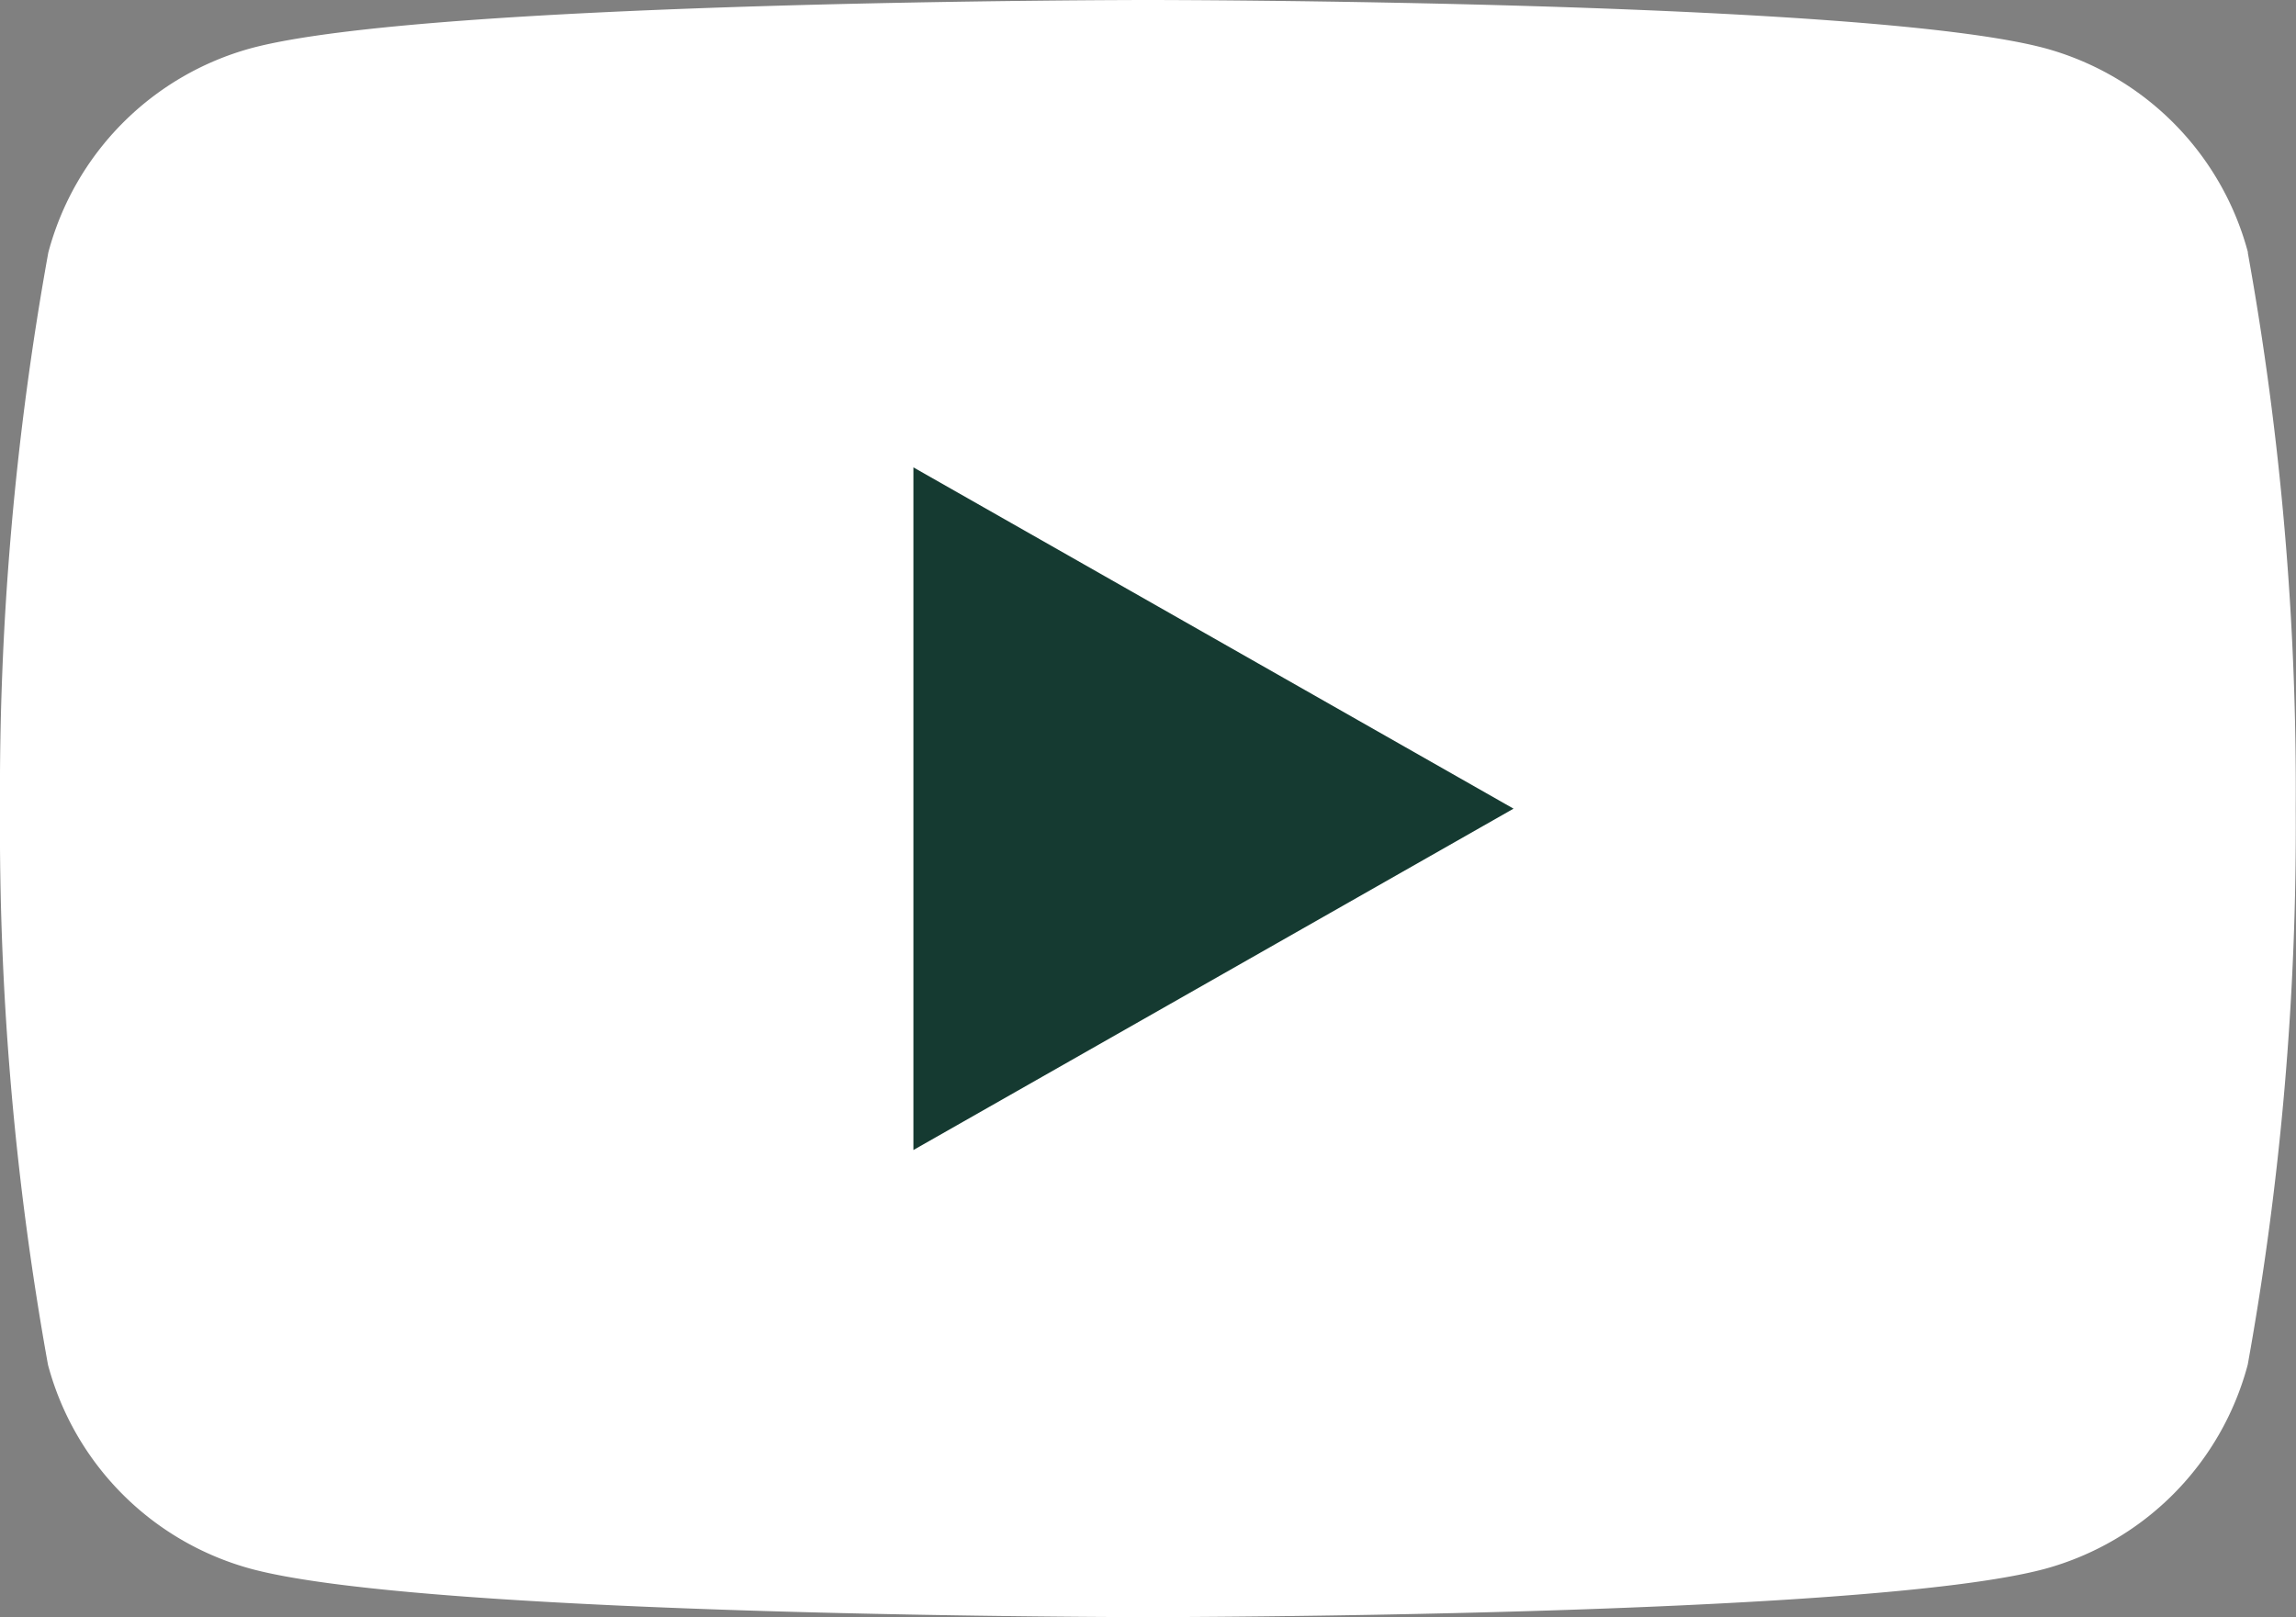
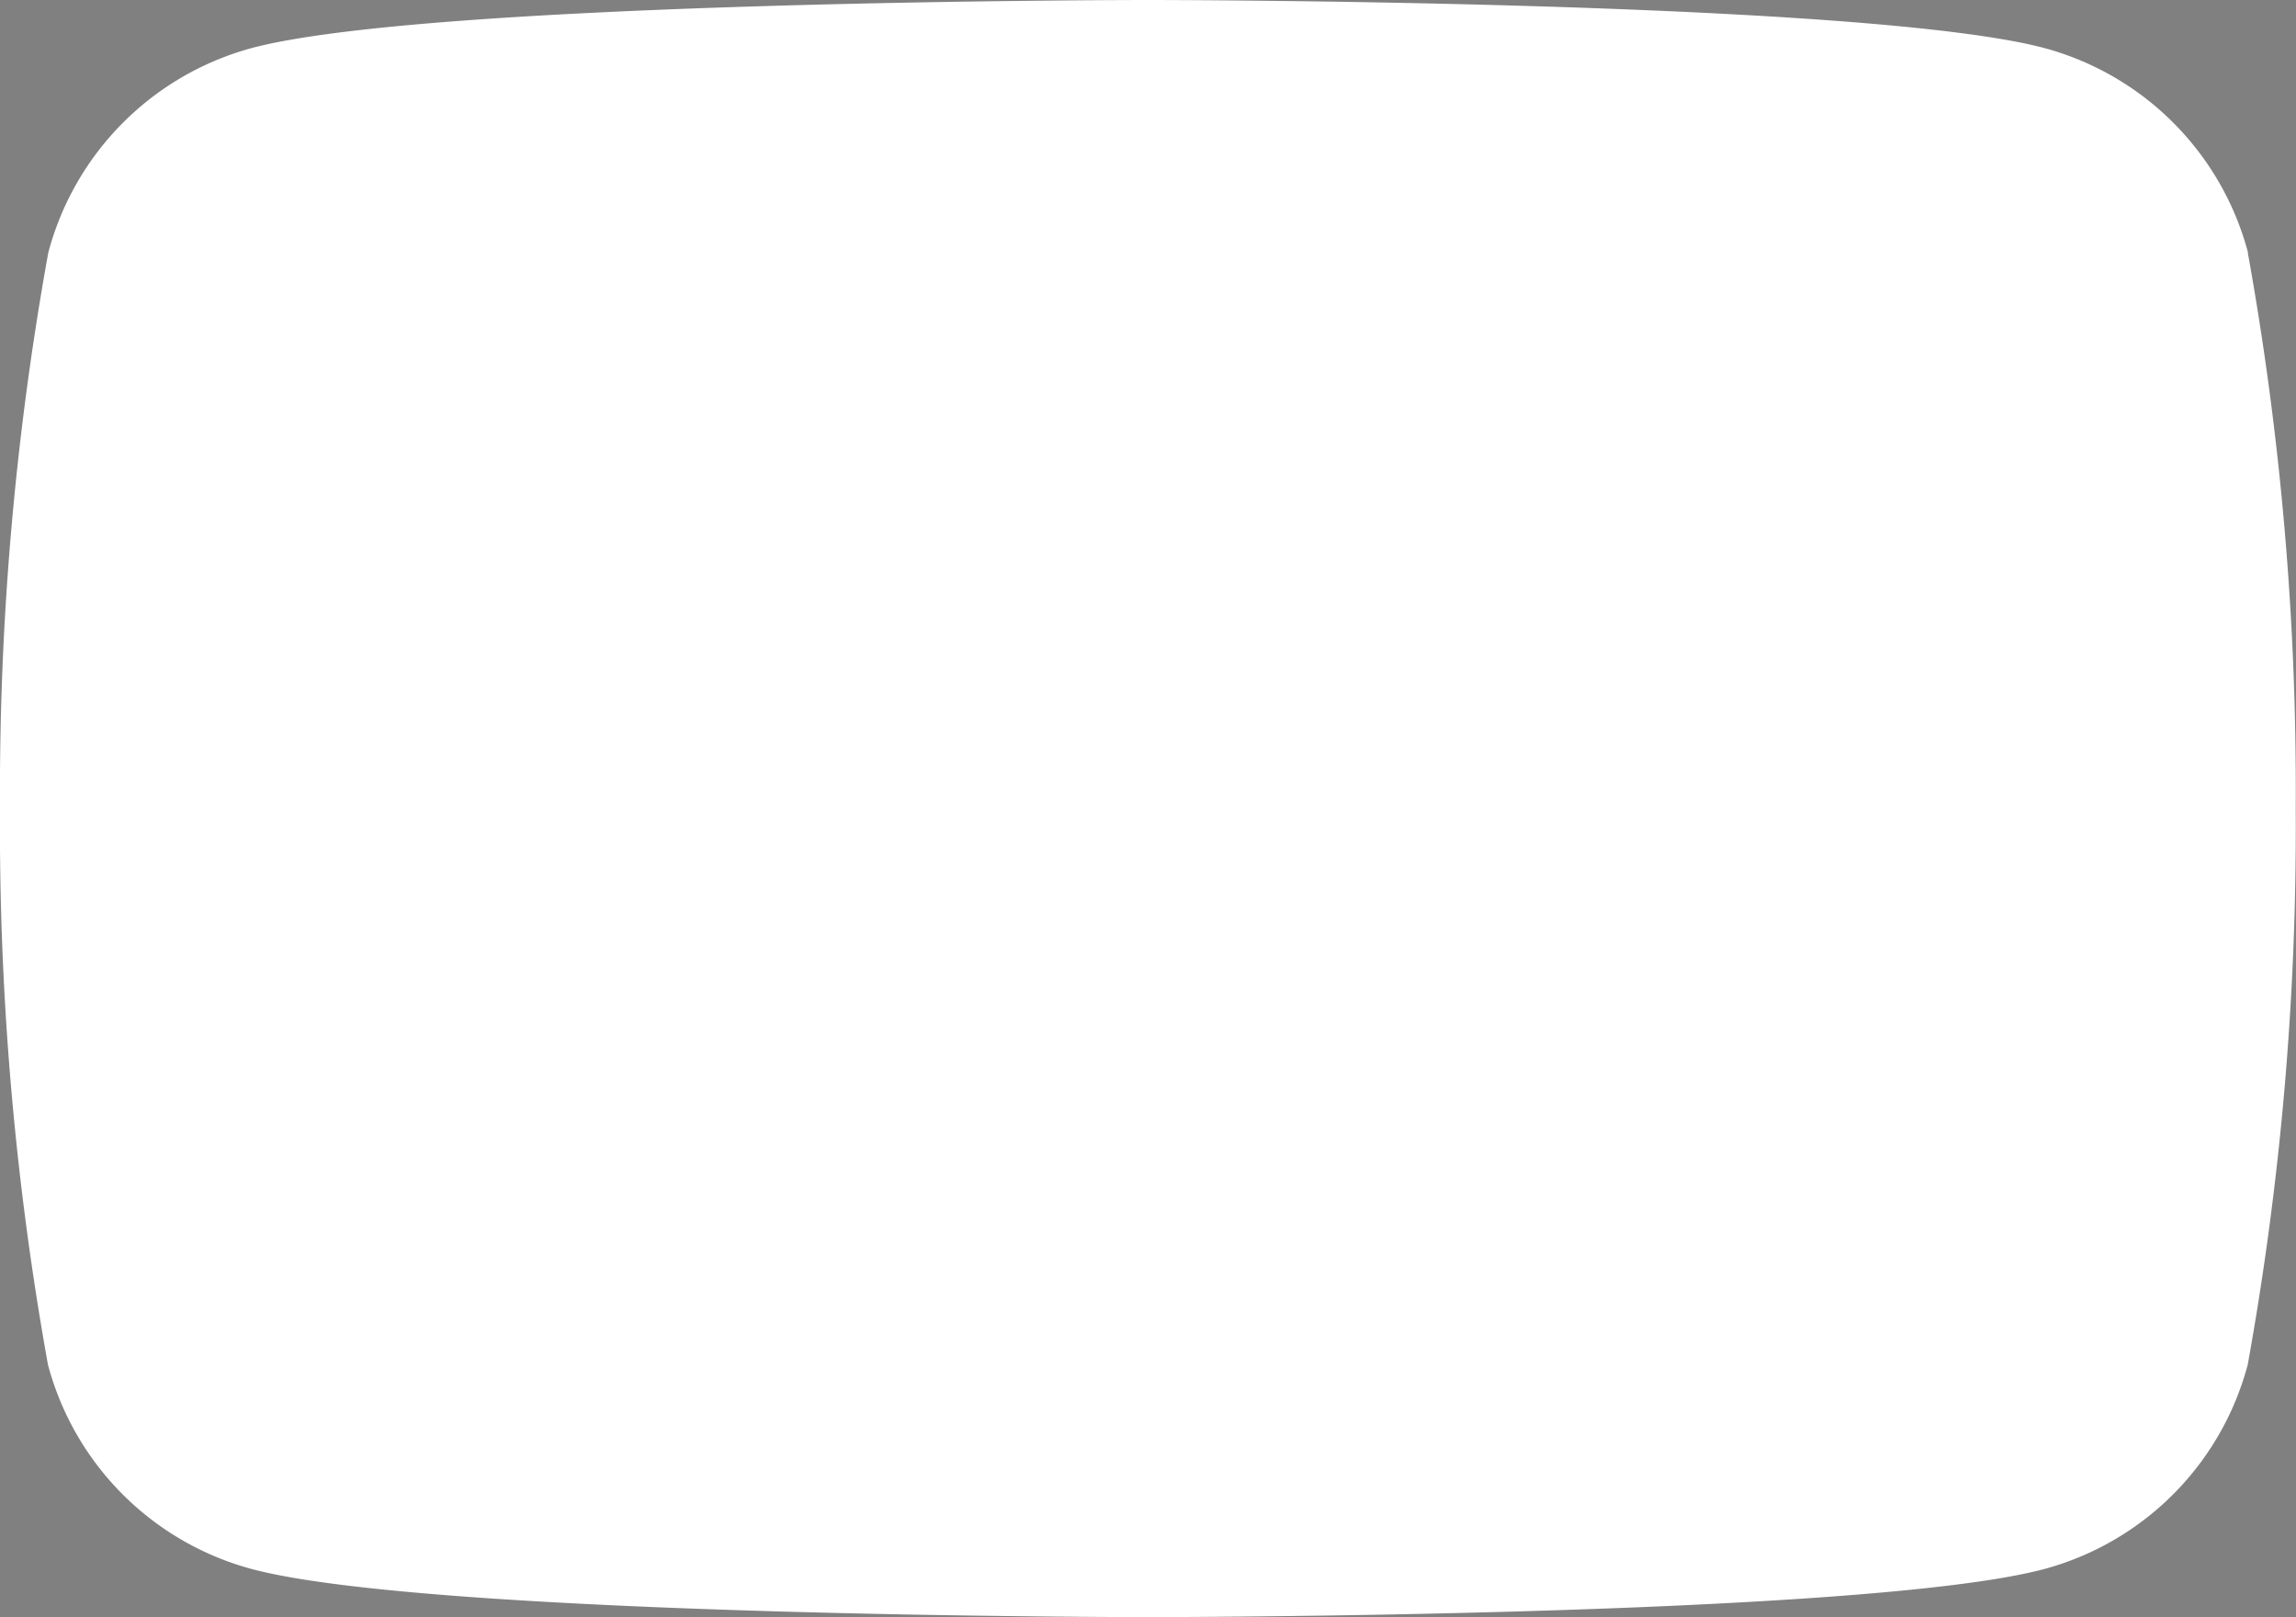
<svg xmlns="http://www.w3.org/2000/svg" id="Grupo_996" data-name="Grupo 996" width="35.118" height="24.743" viewBox="0 0 35.118 24.743">
  <rect x="0" y="0" width="35.118" height="24.743" fill="#808080" stroke="none" />
  <path id="Trazado_3230" data-name="Trazado 3230" d="M34.384,3.864a4.415,4.415,0,0,0-3.1-3.125C28.541,0,17.559,0,17.559,0S6.577,0,3.839.738a4.415,4.415,0,0,0-3.1,3.125A46.294,46.294,0,0,0,0,12.371a46.307,46.307,0,0,0,.734,8.508A4.412,4.412,0,0,0,3.839,24c2.739.739,13.72.739,13.72.739s10.982,0,13.721-.739a4.412,4.412,0,0,0,3.1-3.124,46.307,46.307,0,0,0,.734-8.508,46.294,46.294,0,0,0-.734-8.507" fill="#fff" />
-   <path id="Trazado_3231" data-name="Trazado 3231" d="M15.1,18.171V7.728l9.179,5.221Z" transform="translate(-1.129 -0.578)" fill="#153a31" />
</svg>